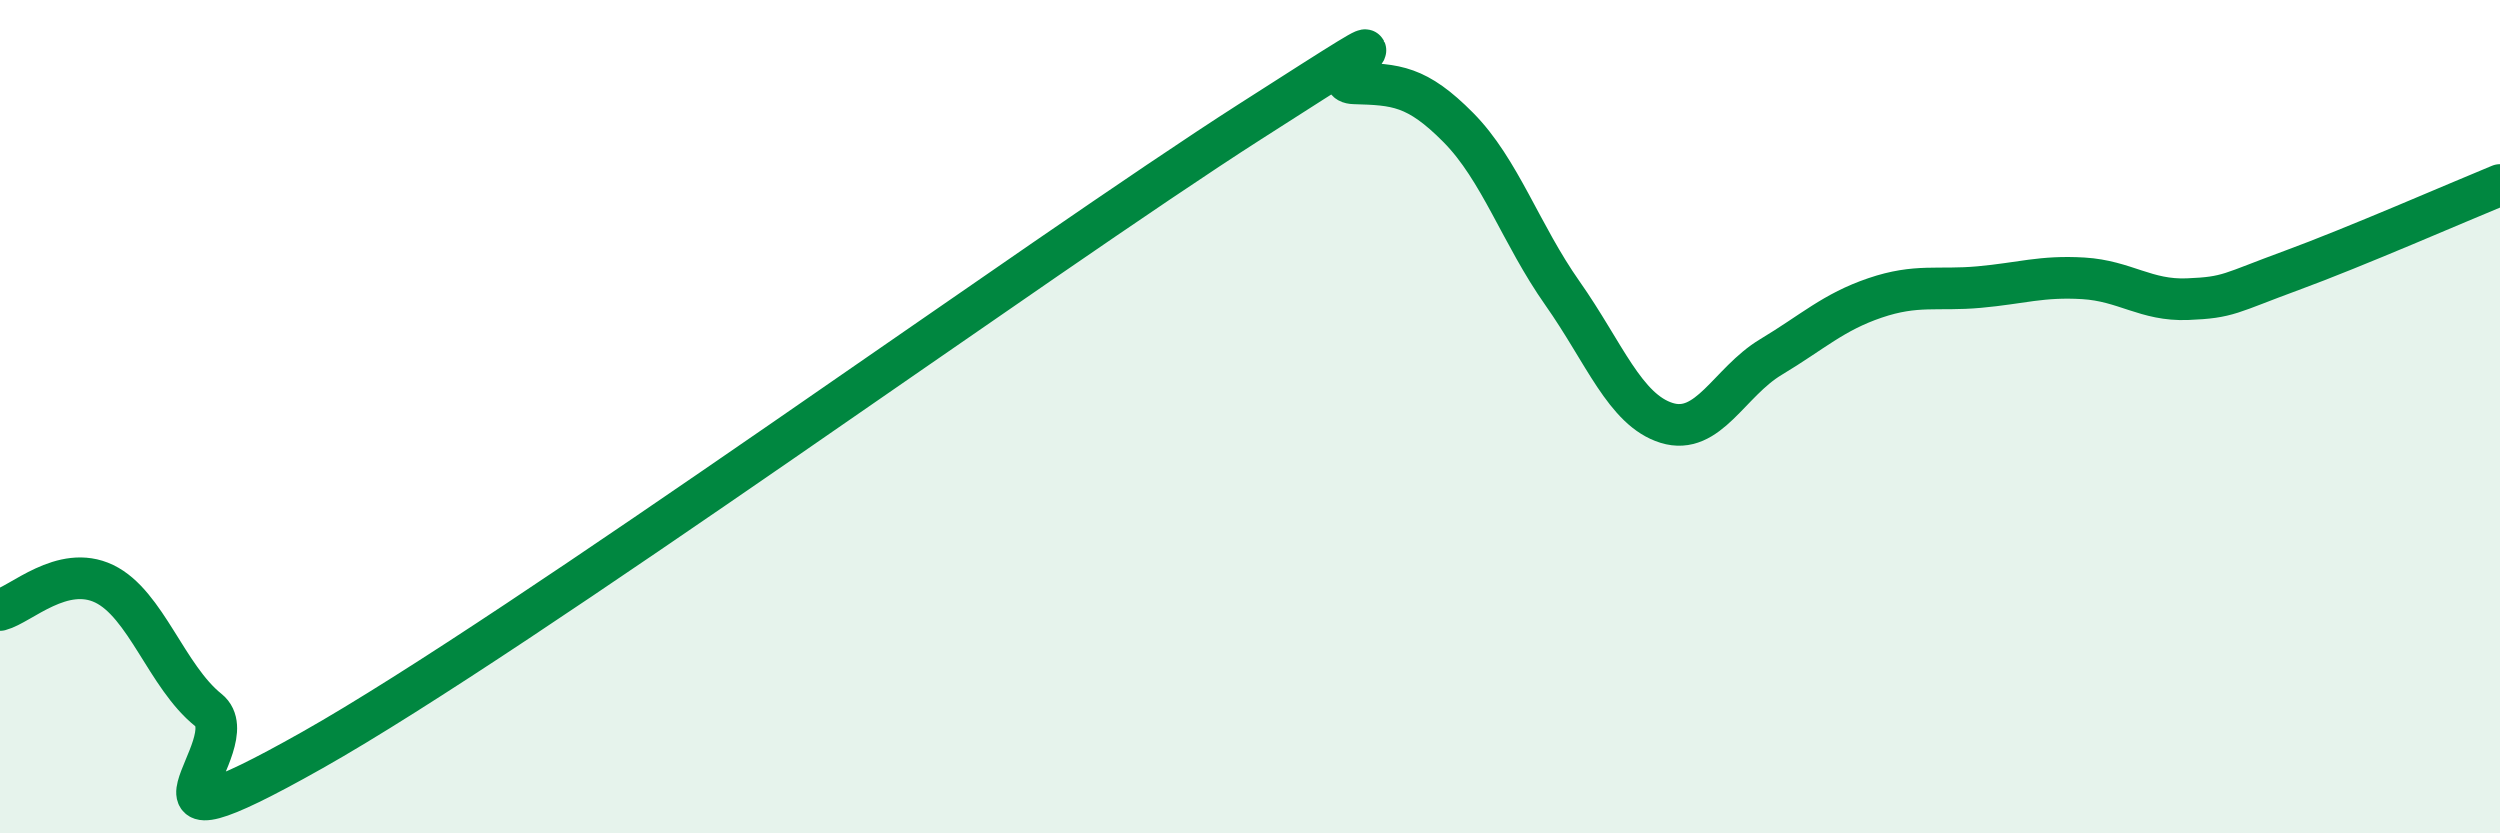
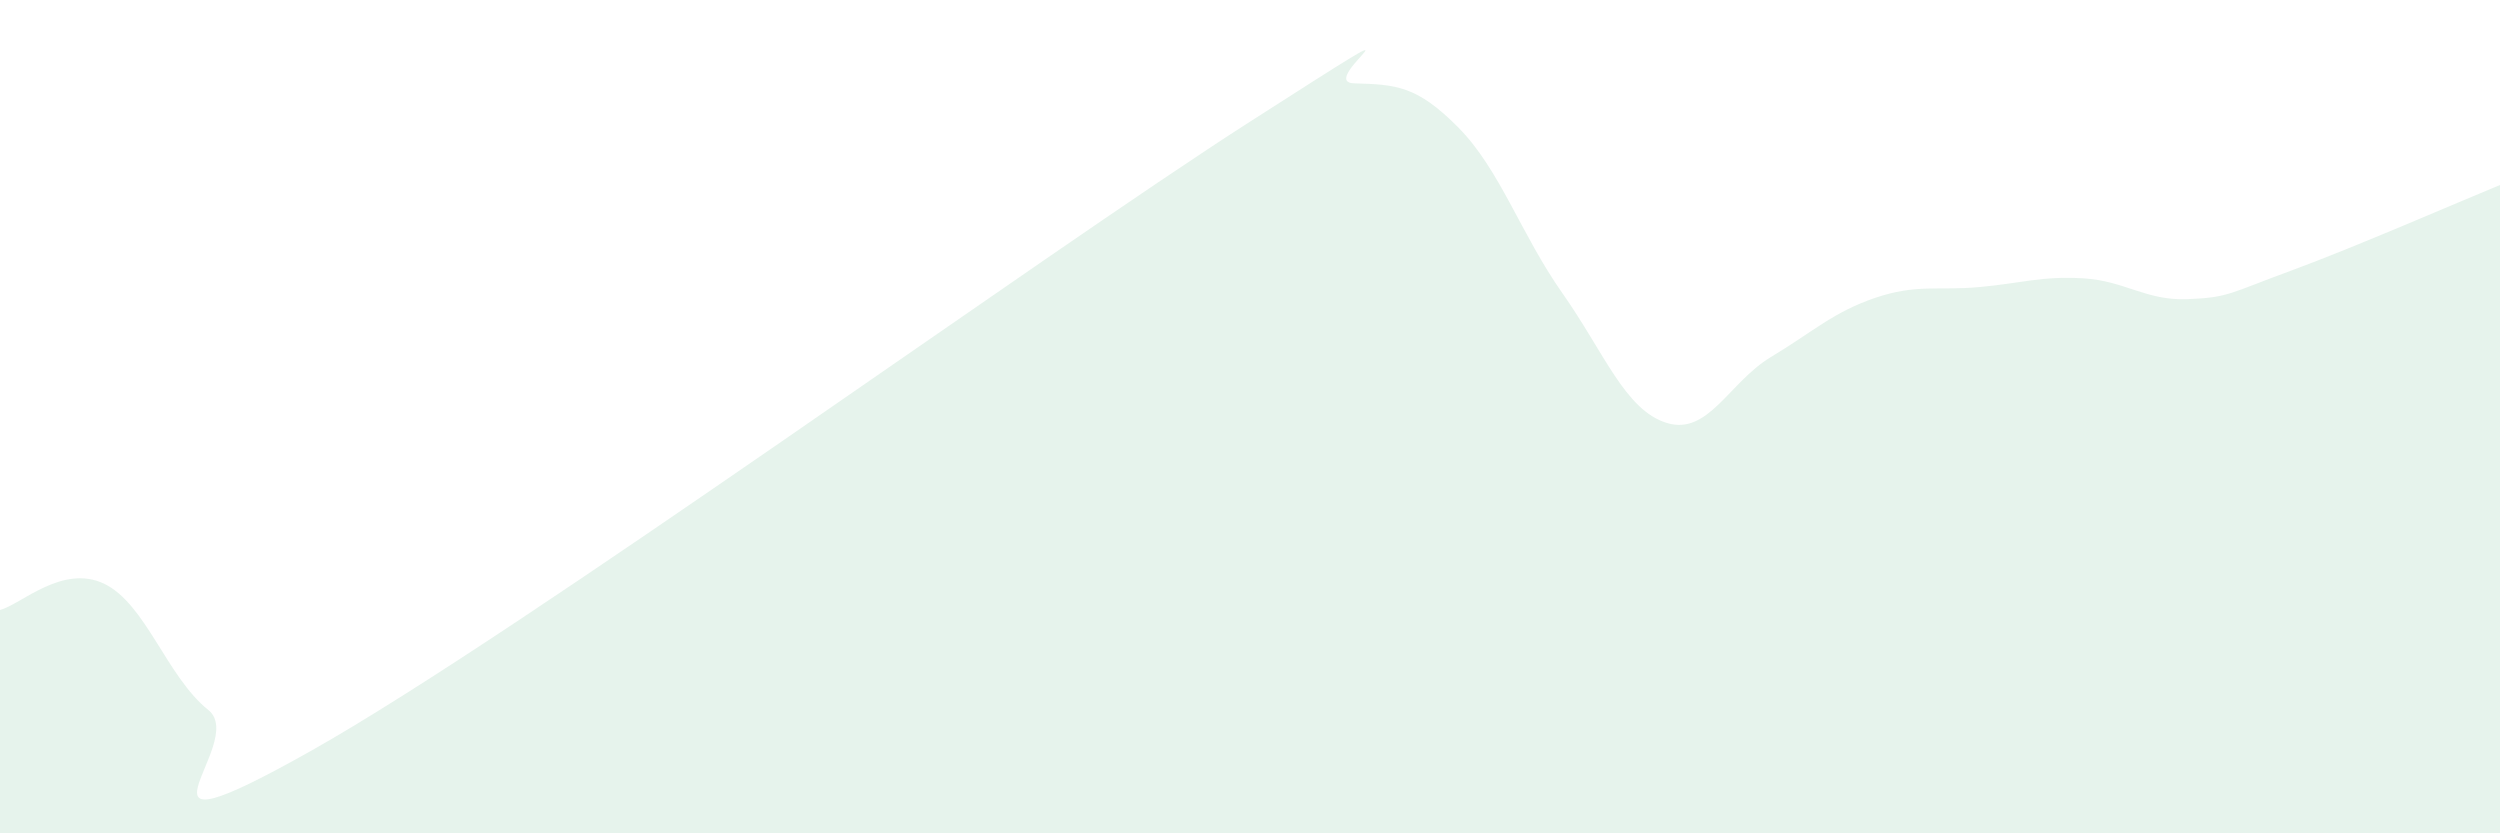
<svg xmlns="http://www.w3.org/2000/svg" width="60" height="20" viewBox="0 0 60 20">
  <path d="M 0,14.64 C 0.5,14.51 1.5,13.53 2.5,14.01 C 3.5,14.49 4,16.24 5,17.04 C 6,17.84 2.5,20.82 7.5,18 C 12.5,15.18 25,6.12 30,2.92 C 35,-0.28 31.5,1.97 32.5,2 C 33.5,2.03 34,2.05 35,3.06 C 36,4.07 36.5,5.62 37.5,7.04 C 38.5,8.46 39,9.84 40,10.15 C 41,10.46 41.5,9.17 42.5,8.57 C 43.5,7.97 44,7.49 45,7.15 C 46,6.81 46.5,6.98 47.5,6.89 C 48.5,6.8 49,6.62 50,6.68 C 51,6.74 51.5,7.22 52.5,7.18 C 53.5,7.14 53.5,7.04 55,6.49 C 56.5,5.94 59,4.85 60,4.44L60 20L0 20Z" fill="#008740" opacity="0.1" stroke-linecap="round" stroke-linejoin="round" />
-   <path d="M 0,14.64 C 0.5,14.51 1.5,13.53 2.5,14.01 C 3.5,14.49 4,16.24 5,17.04 C 6,17.84 2.5,20.82 7.5,18 C 12.5,15.18 25,6.12 30,2.92 C 35,-0.28 31.5,1.97 32.5,2 C 33.5,2.03 34,2.05 35,3.06 C 36,4.07 36.5,5.62 37.5,7.04 C 38.5,8.46 39,9.84 40,10.15 C 41,10.46 41.5,9.17 42.5,8.57 C 43.5,7.97 44,7.49 45,7.15 C 46,6.81 46.5,6.98 47.5,6.89 C 48.5,6.8 49,6.62 50,6.68 C 51,6.74 51.5,7.22 52.5,7.18 C 53.5,7.14 53.5,7.04 55,6.49 C 56.5,5.94 59,4.85 60,4.44" stroke="#008740" stroke-width="1" fill="none" stroke-linecap="round" stroke-linejoin="round" />
</svg>